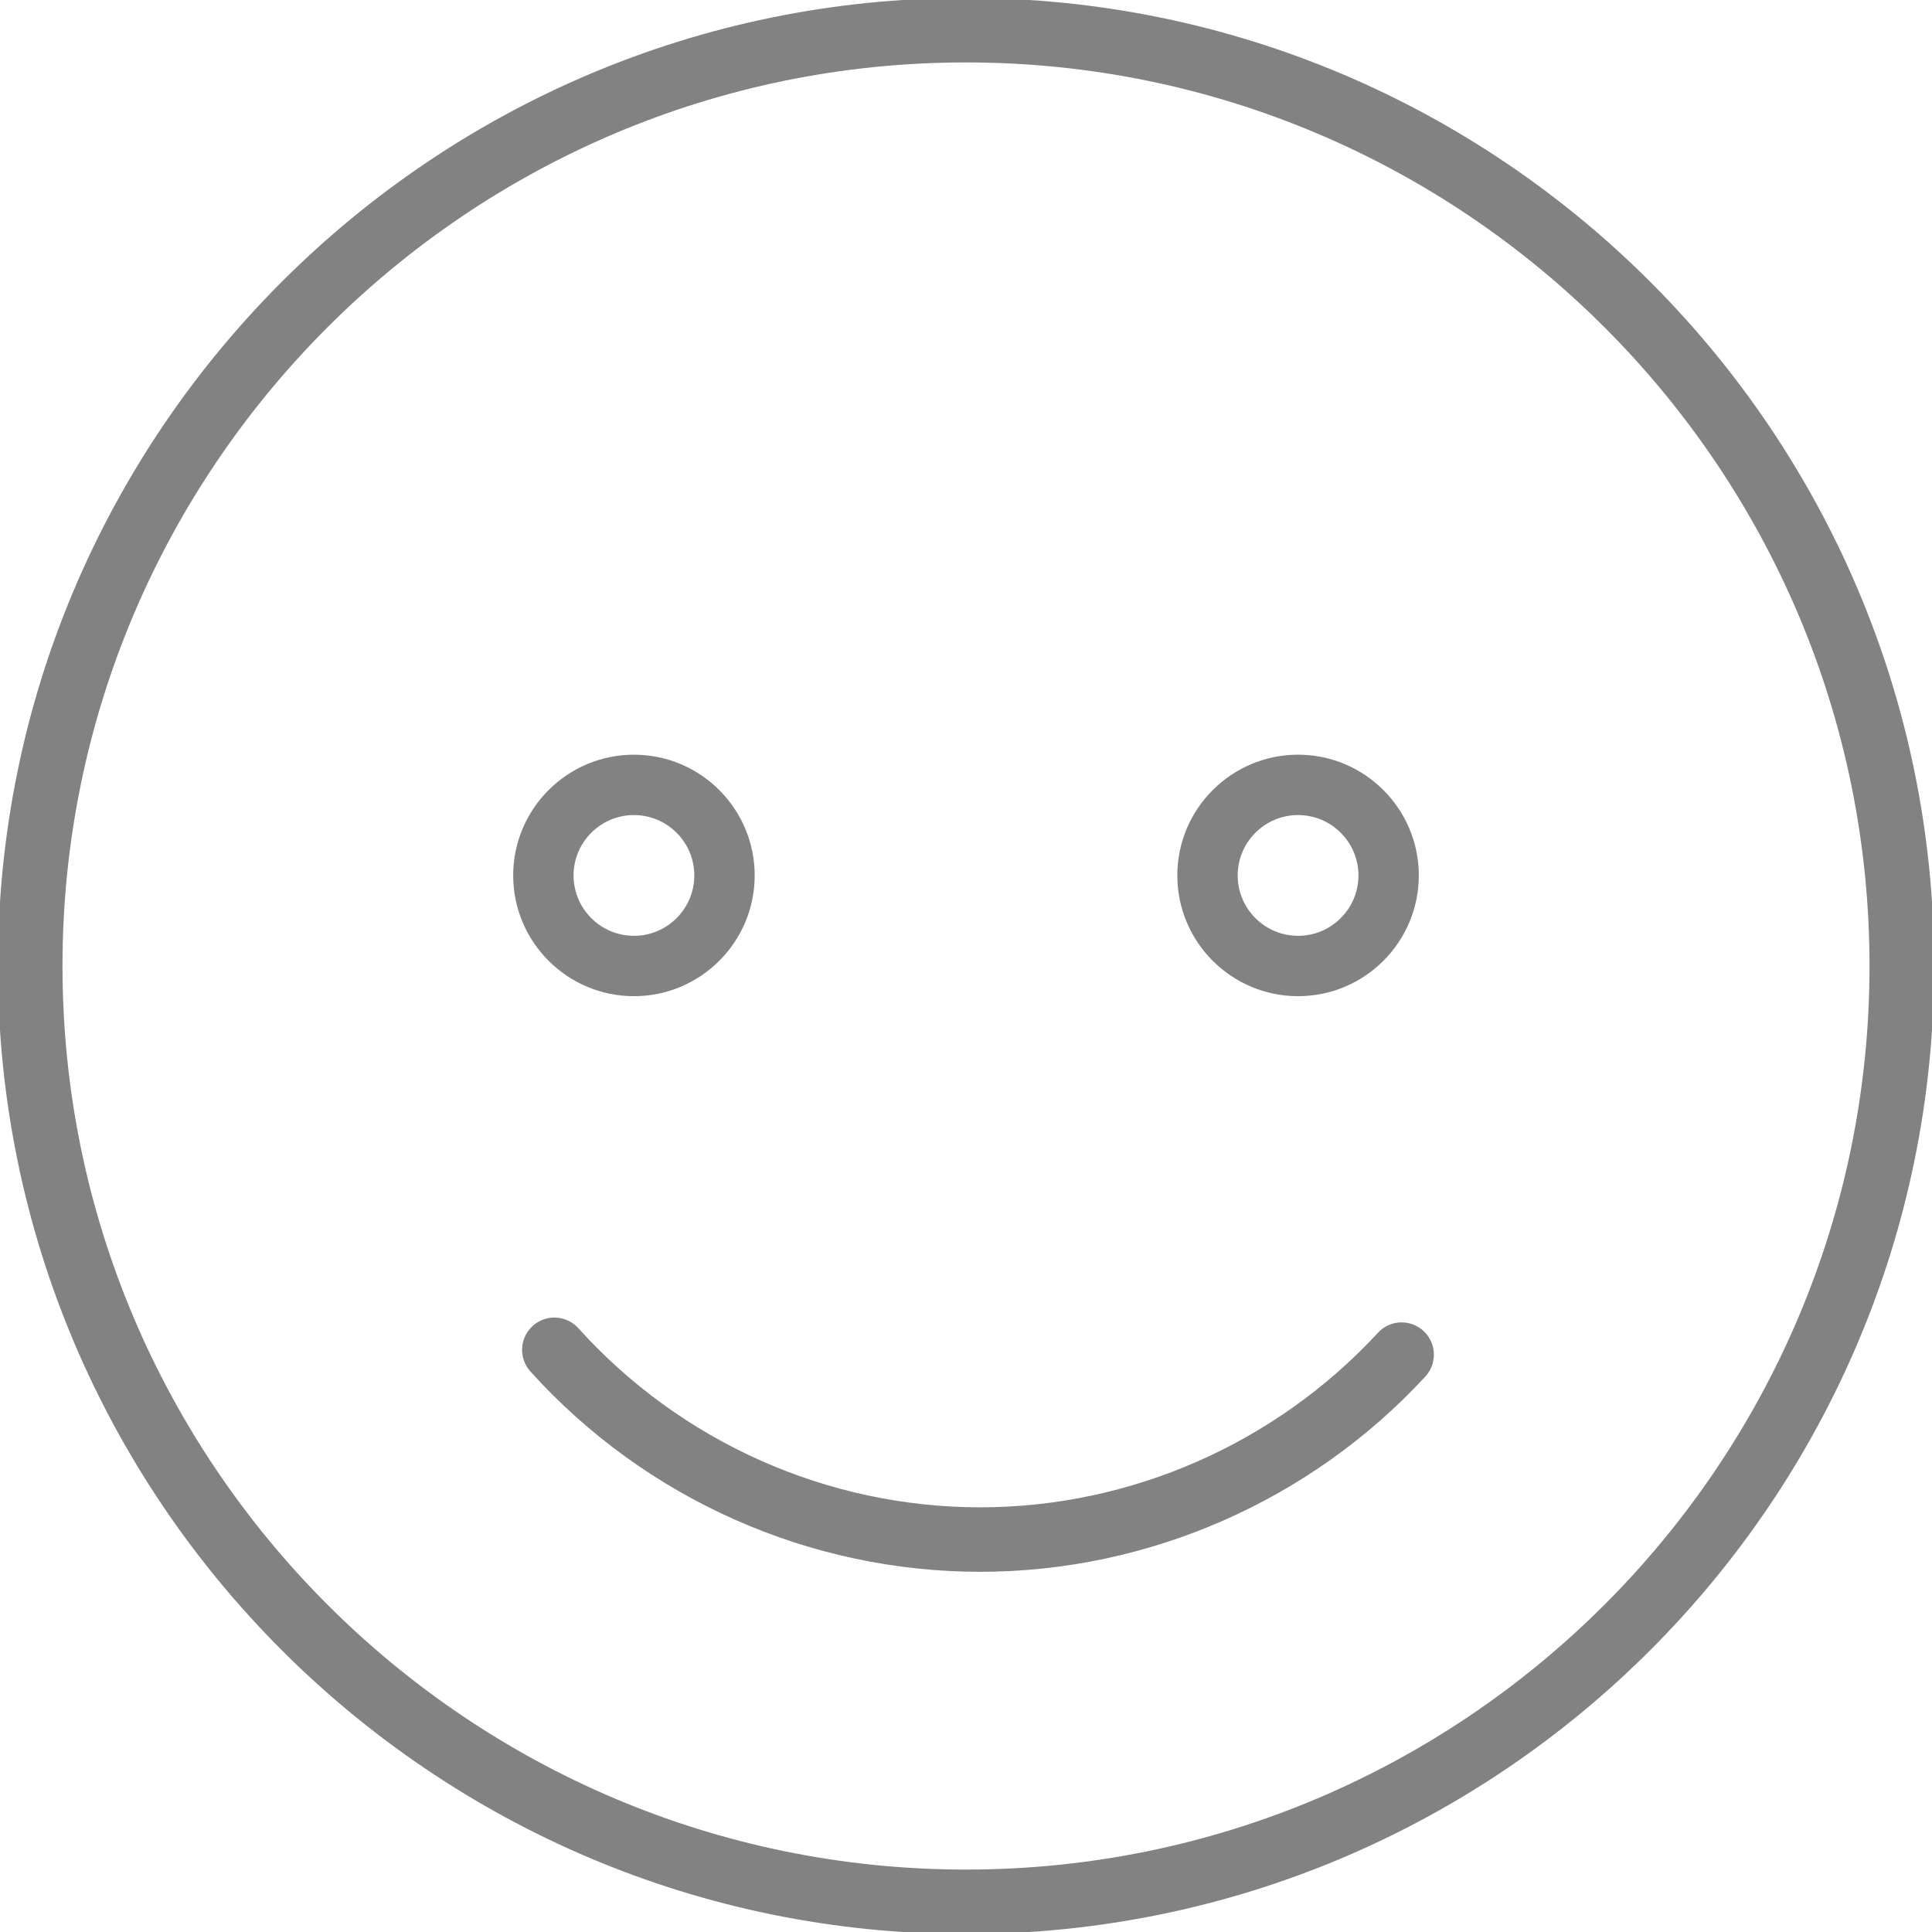
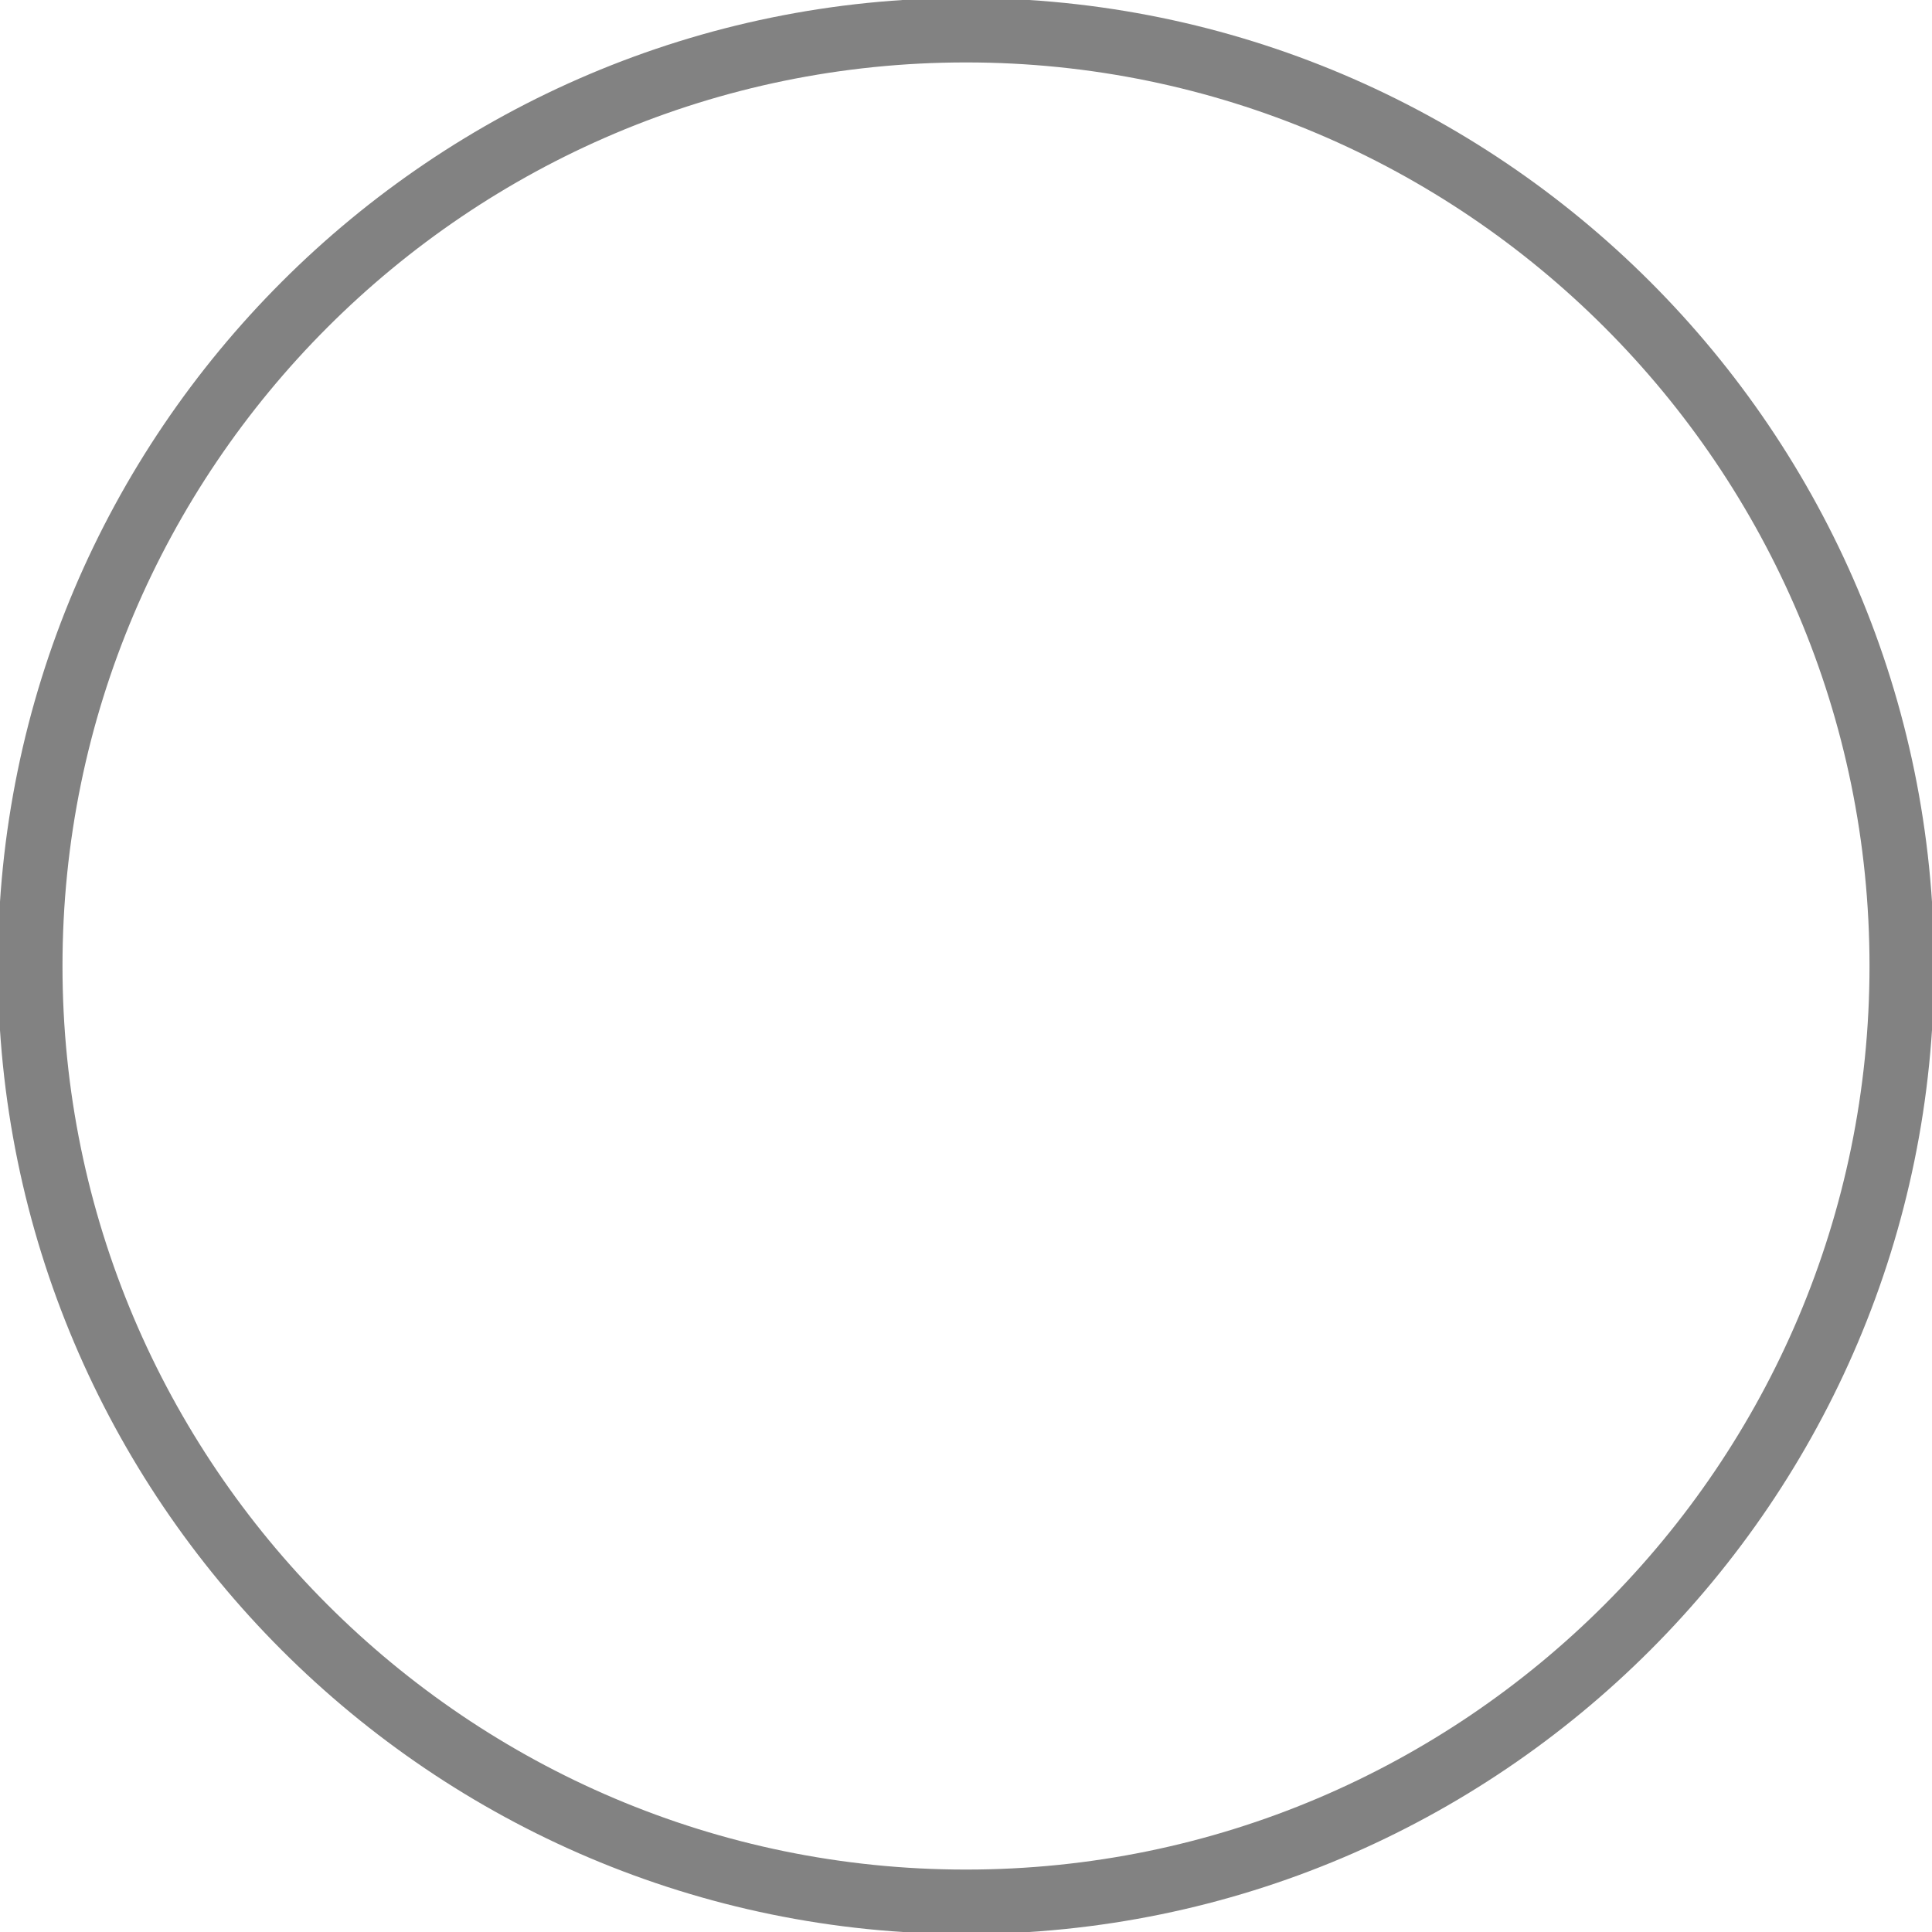
<svg xmlns="http://www.w3.org/2000/svg" version="1.1" id="Layer_1" width="800px" height="800px" viewBox="0 0 32 32" enable-background="new 0 0 32 32" xml:space="preserve">
  <g>
    <path fill="#828282" d="M16-0.034C7.159-0.034-0.035,7.158-0.035,16S7.159,32.034,16,32.034S32.035,24.842,32.035,16   S24.841-0.034,16-0.034z M16,30.966C7.748,30.966,1.035,24.252,1.035,16S7.748,1.034,16,1.034S30.965,7.748,30.965,16   S24.252,30.966,16,30.966z" />
-     <path fill="#828282" d="M10.5,16.5c1.103,0,2-0.897,2-2s-0.897-2-2-2s-2,0.897-2,2S9.397,16.5,10.5,16.5z M10.5,13.5   c0.551,0,1,0.448,1,1s-0.449,1-1,1s-1-0.448-1-1S9.949,13.5,10.5,13.5z" />
-     <path fill="#828282" d="M21.5,16.5c1.103,0,2-0.897,2-2s-0.897-2-2-2s-2,0.897-2,2S20.397,16.5,21.5,16.5z M21.5,13.5   c0.551,0,1,0.448,1,1s-0.449,1-1,1s-1-0.448-1-1S20.949,13.5,21.5,13.5z" />
-     <path fill="#828282" d="M22.823,22.075c-1.696,1.837-4.097,2.891-6.588,2.891c-2.53,0-4.956-1.081-6.656-2.967   c-0.198-0.218-0.537-0.237-0.755-0.038c-0.219,0.197-0.237,0.535-0.039,0.755c1.903,2.109,4.618,3.318,7.45,3.318   c2.788,0,5.476-1.179,7.373-3.234c0.2-0.217,0.187-0.555-0.03-0.755S23.023,21.857,22.823,22.075z" />
  </g>
</svg>